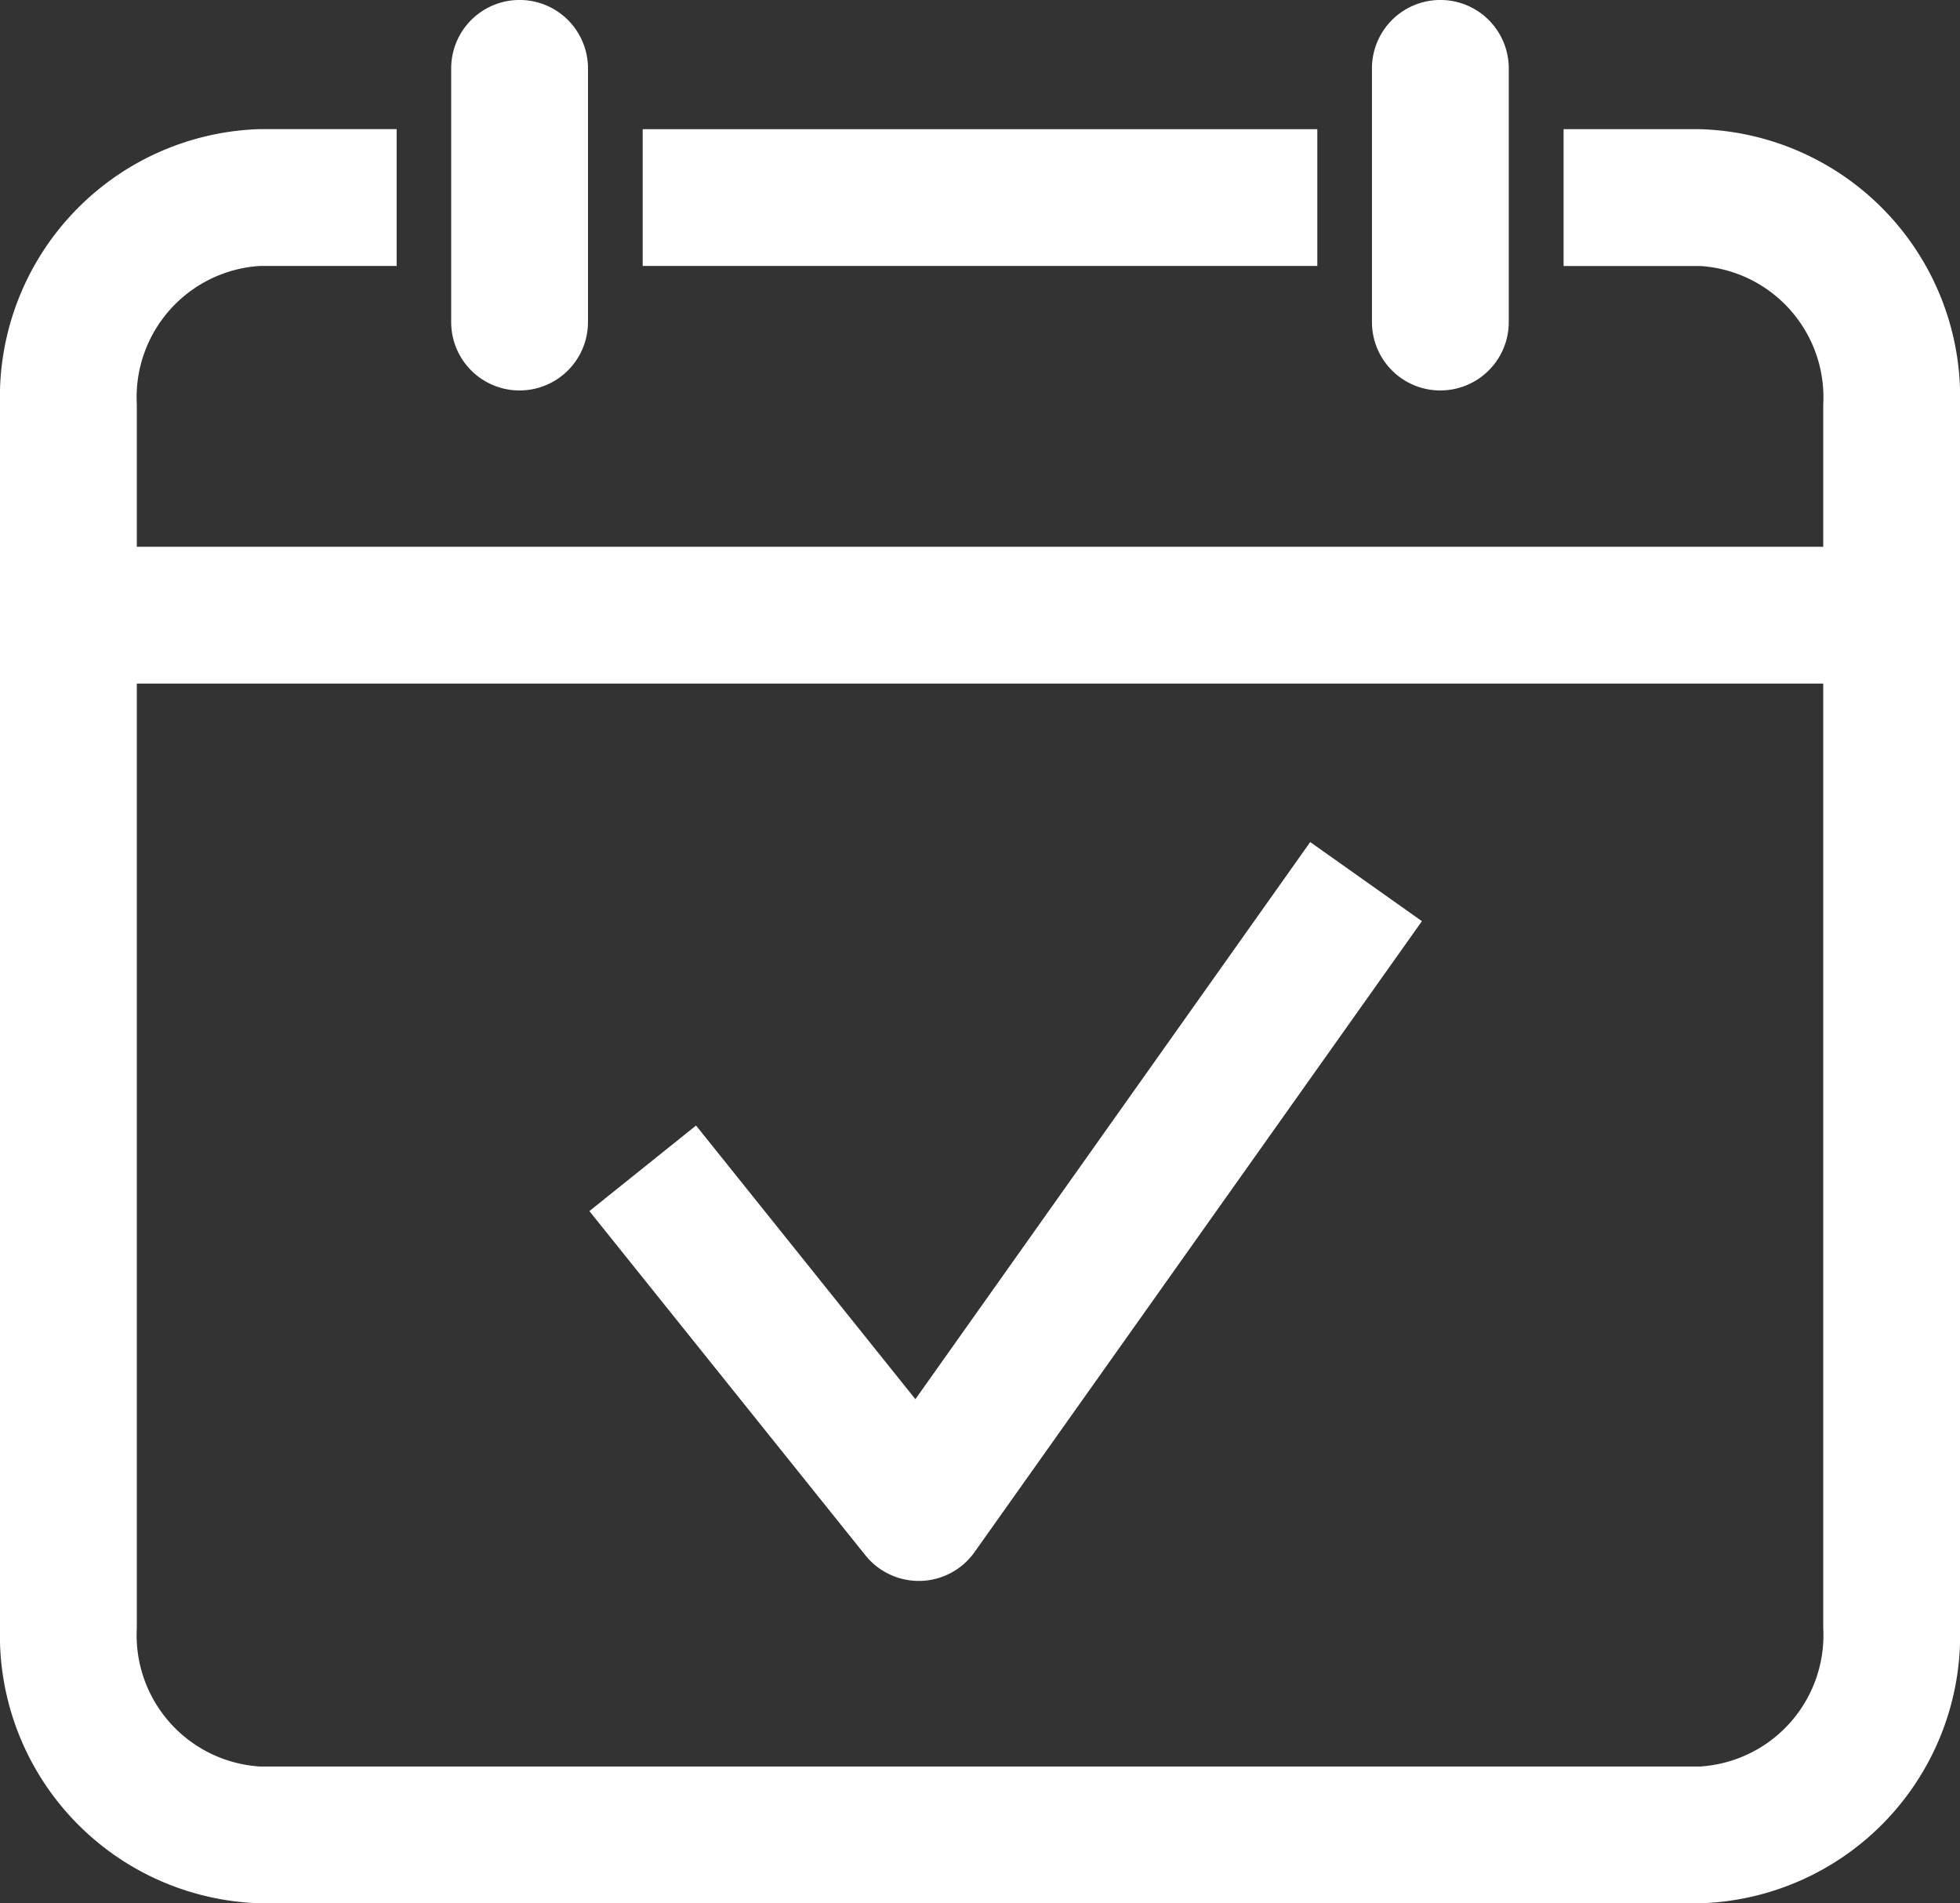
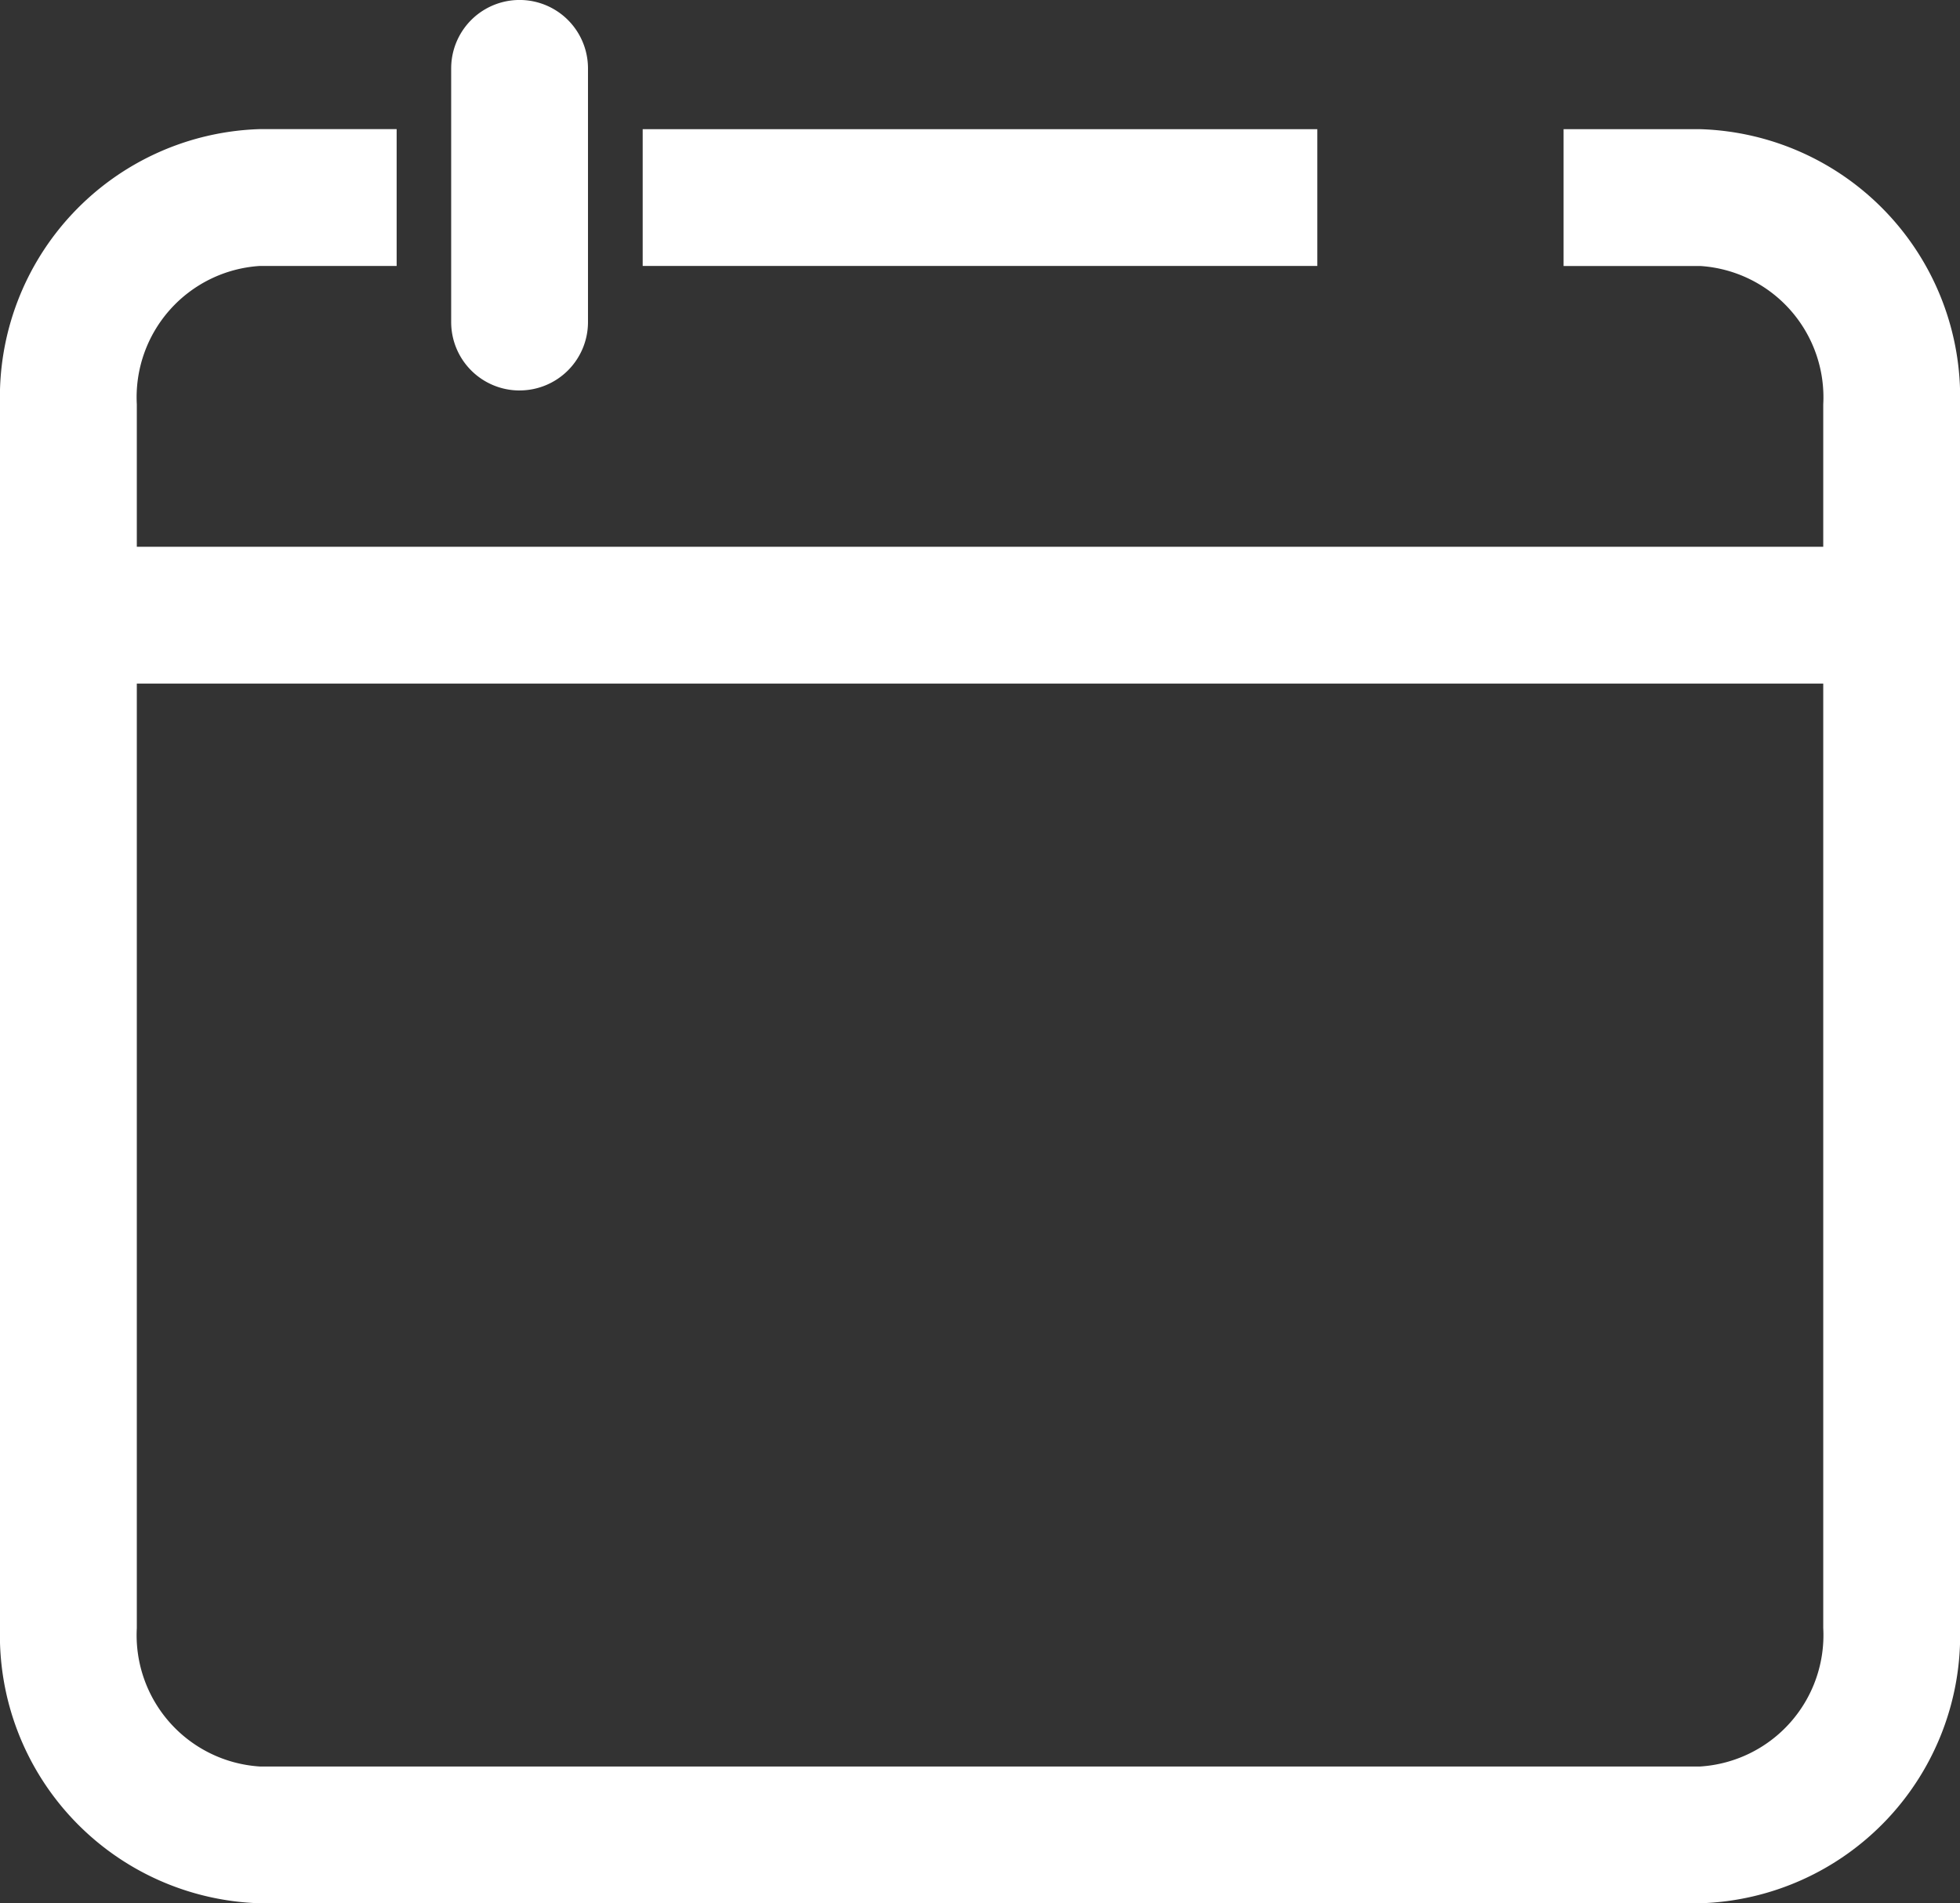
<svg xmlns="http://www.w3.org/2000/svg" width="70.198" height="68.157" viewBox="0 0 70.198 68.157">
  <rect x="0" y="0" width="70.198" height="68.157" fill="#333333" stroke="none" />
  <defs>
    <clipPath id="a">
      <rect width="70.198" height="68.157" fill="#fff" />
    </clipPath>
  </defs>
  <g clip-path="url(#a)">
-     <path d="M65.119,96.3l-7.856-9.8-3.82,3.064,9.886,12.327a2.449,2.449,0,0,0,1.91.917h.073a2.449,2.449,0,0,0,1.925-1.031L83.26,79.182l-4-2.833Z" transform="translate(-32.334 -46.194)" fill="#fff" />
-     <path d="M126.863,13.982a2.449,2.449,0,0,0,2.449-2.449V2.449a2.449,2.449,0,1,0-4.9,0v9.085a2.449,2.449,0,0,0,2.449,2.449" transform="translate(-75.275)" fill="#fff" />
    <path d="M60.893,11.712H56v4.9h4.9A4.712,4.712,0,0,1,65.3,21.567v5.1H4.9v-5.1A4.712,4.712,0,0,1,9.306,16.61h4.9v-4.9h-4.9A9.6,9.6,0,0,0,0,21.567V65.389a9.6,9.6,0,0,0,9.306,9.855H60.893A9.6,9.6,0,0,0,70.2,65.389V21.567a9.6,9.6,0,0,0-9.306-9.855m0,58.634H9.306A4.712,4.712,0,0,1,4.9,65.389V31.566H65.3V65.389a4.712,4.712,0,0,1-4.408,4.957" transform="translate(0 -7.086)" fill="#fff" />
    <rect width="24.162" height="4.898" transform="translate(23.018 4.626)" fill="#fff" />
    <path d="M43.368,13.982a2.449,2.449,0,0,0,2.449-2.449V2.449a2.449,2.449,0,0,0-4.9,0v9.085a2.449,2.449,0,0,0,2.449,2.449" transform="translate(-24.758)" fill="#fff" />
  </g>
</svg>